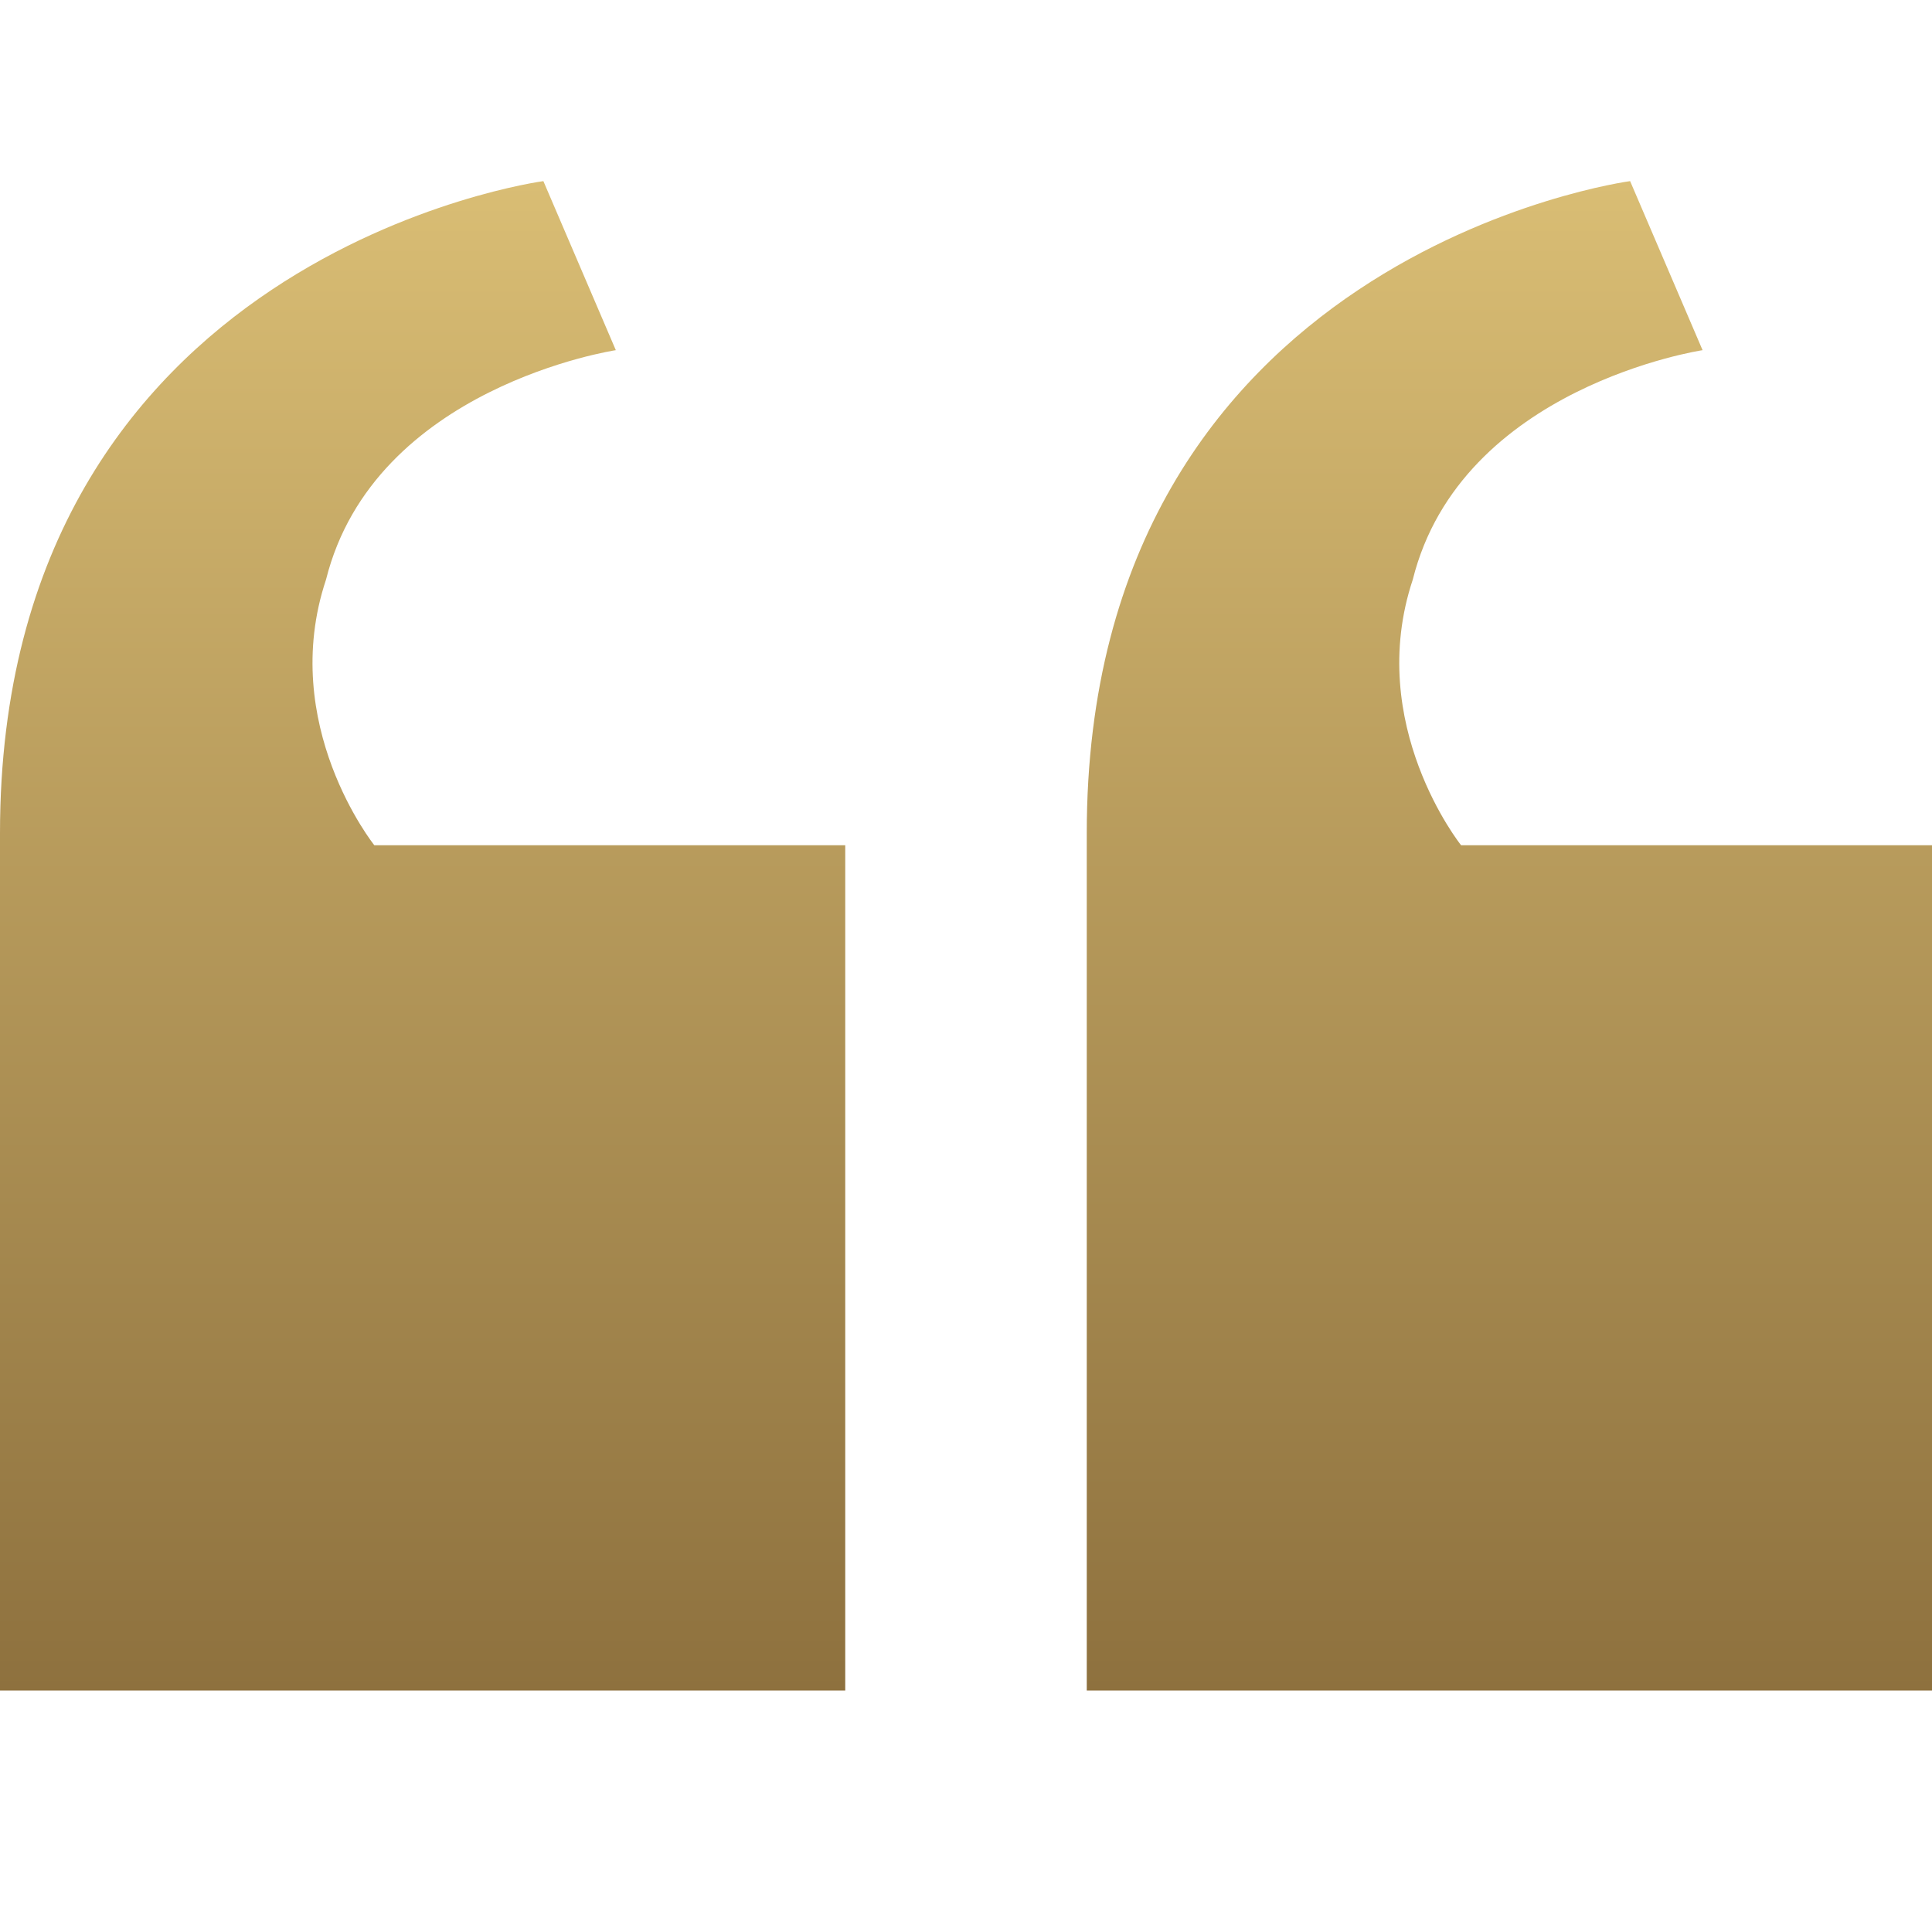
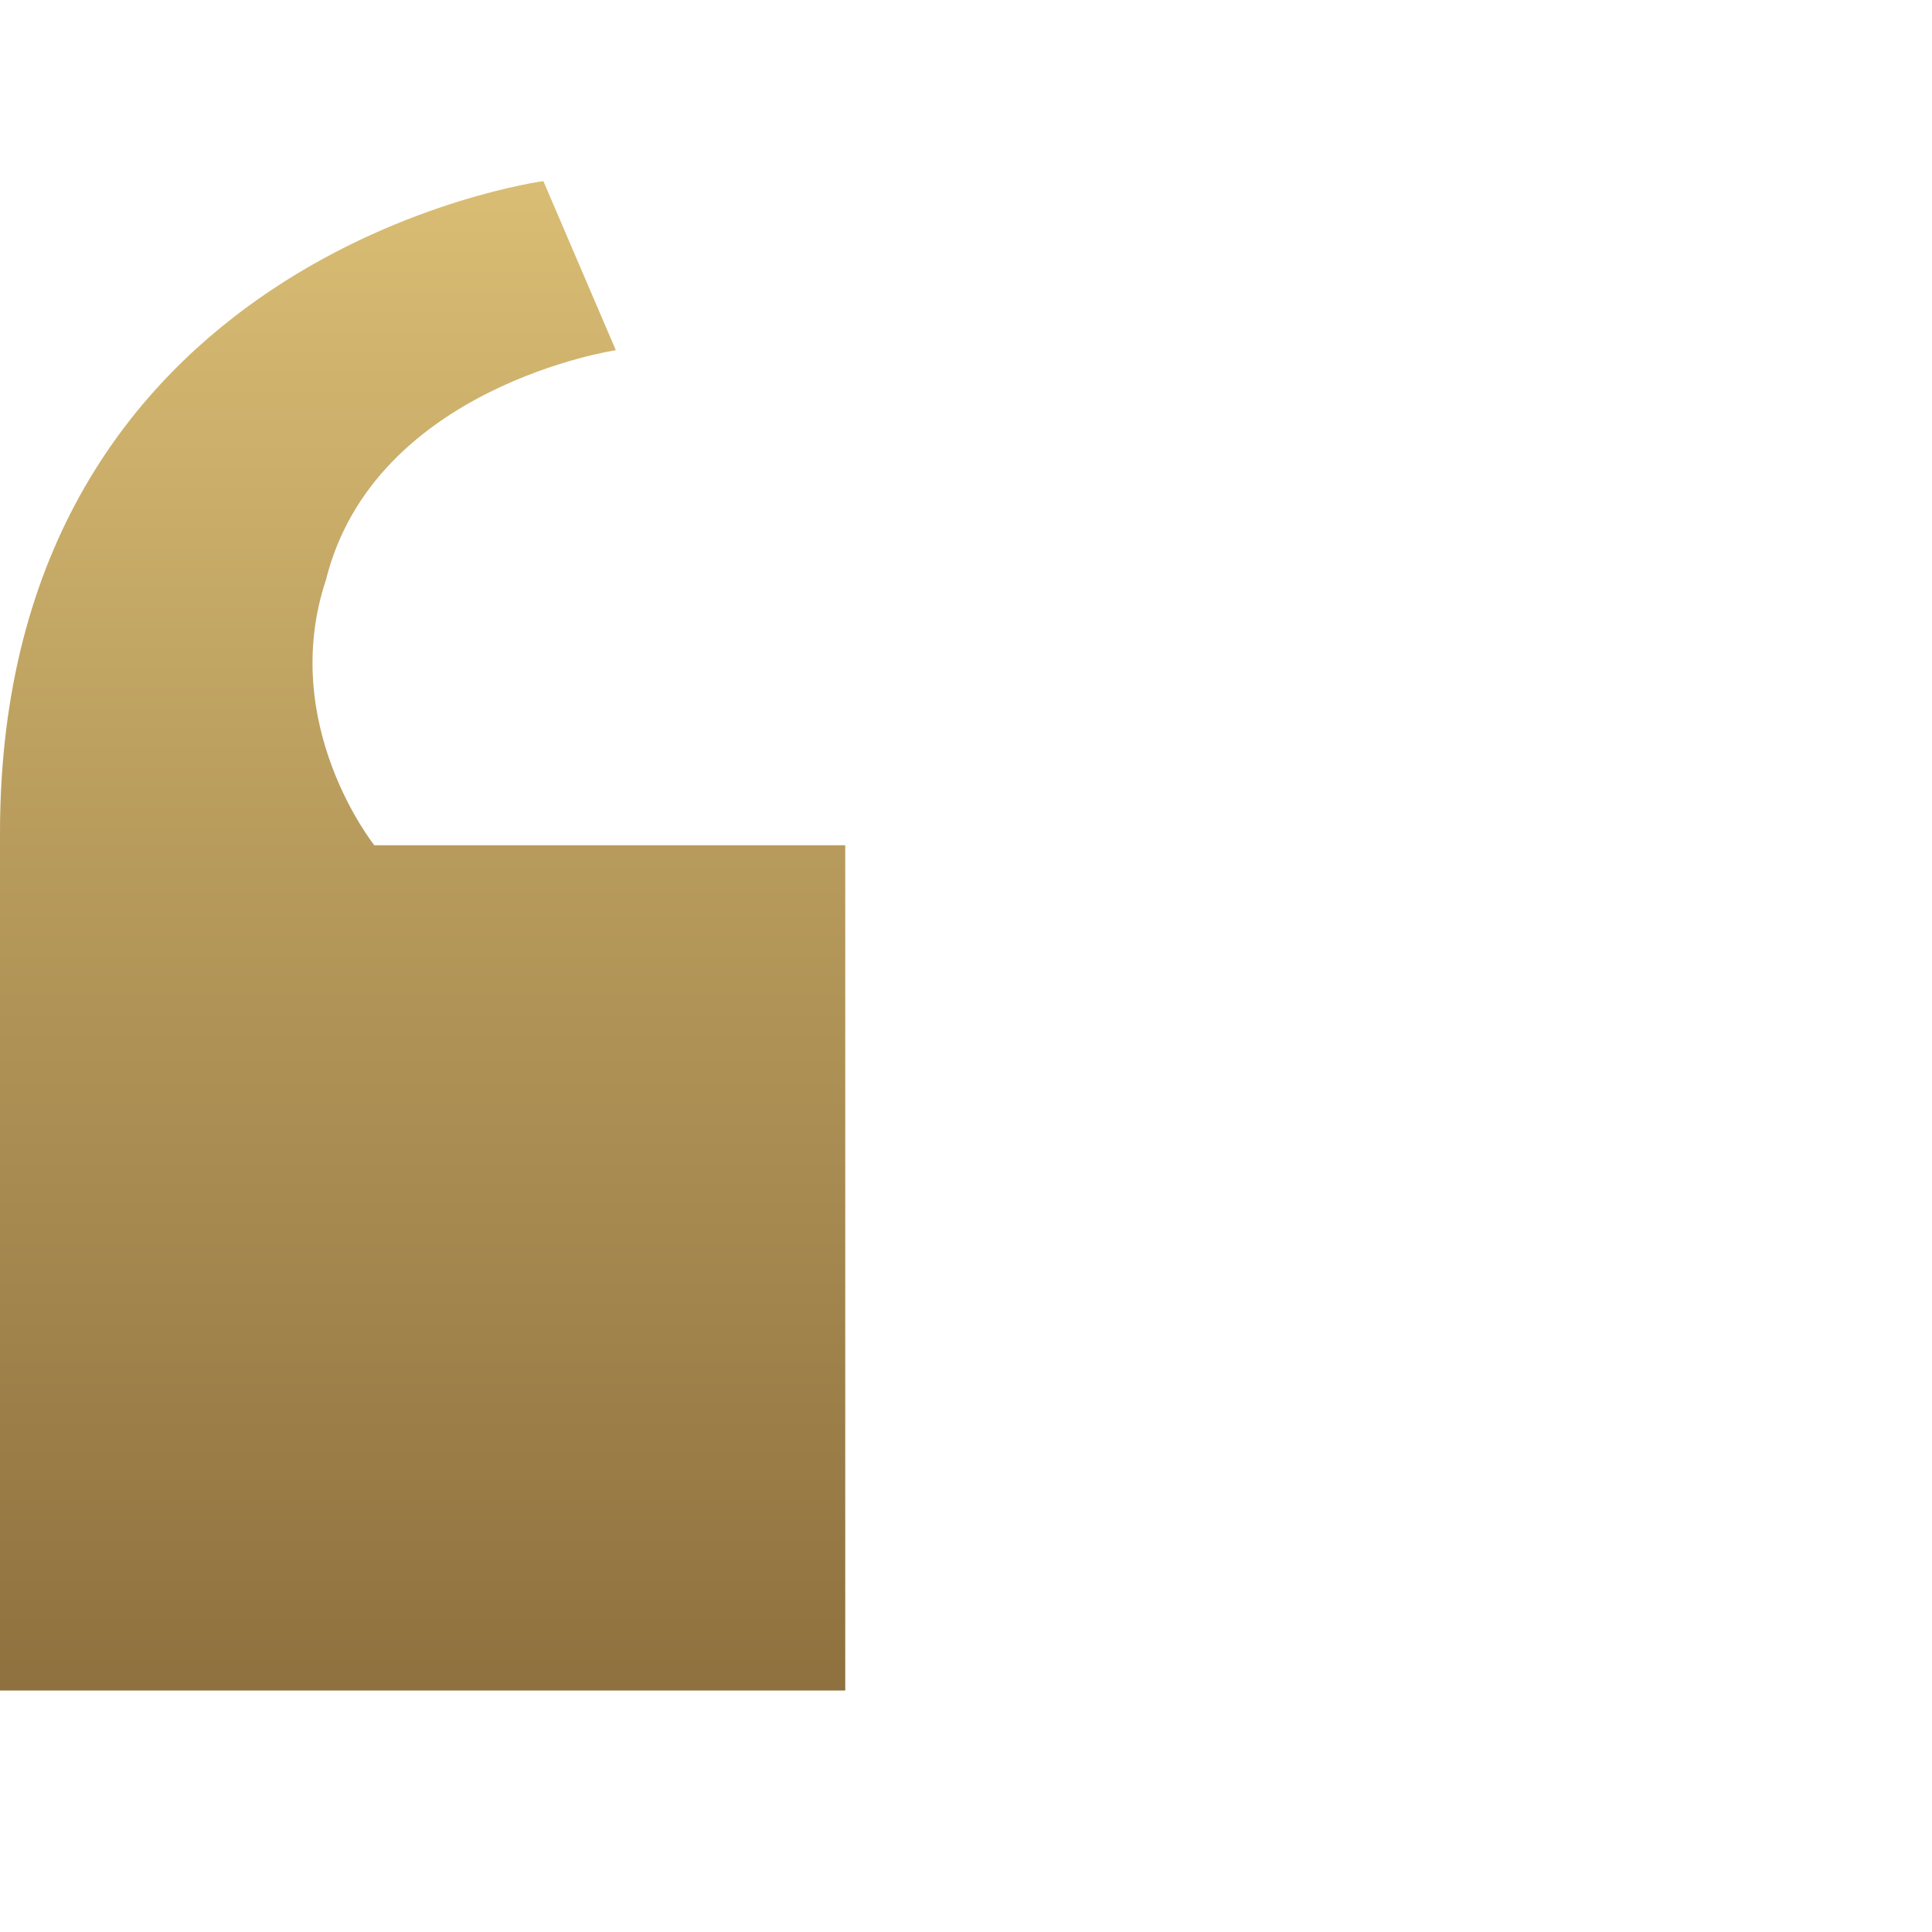
<svg xmlns="http://www.w3.org/2000/svg" width="123" height="123" viewBox="0 0 123 123" fill="none">
  <path d="M53.812 53.812V107.625H0V53.044C0 16.144 34.594 11.531 34.594 11.531L39.206 22.294C39.206 22.294 23.831 24.6 20.756 36.9C17.681 46.125 23.831 53.812 23.831 53.812H53.812Z" fill="url(#paint0_linear_195_589)" />
-   <path d="M123 53.812V107.625H69.188V53.044C69.188 16.144 103.781 11.531 103.781 11.531L108.394 22.294C108.394 22.294 93.019 24.6 89.944 36.9C86.869 46.125 93.019 53.812 93.019 53.812H123Z" fill="url(#paint1_linear_195_589)" />
  <defs>
    <linearGradient id="paint0_linear_195_589" x1="26.906" y1="11.531" x2="26.906" y2="107.625" gradientUnits="userSpaceOnUse">
      <stop stop-color="#D9BD74" />
      <stop offset="1" stop-color="#8E713E" />
    </linearGradient>
    <linearGradient id="paint1_linear_195_589" x1="96.094" y1="11.531" x2="96.094" y2="107.625" gradientUnits="userSpaceOnUse">
      <stop stop-color="#D9BD74" />
      <stop offset="1" stop-color="#8E713E" />
    </linearGradient>
  </defs>
</svg>